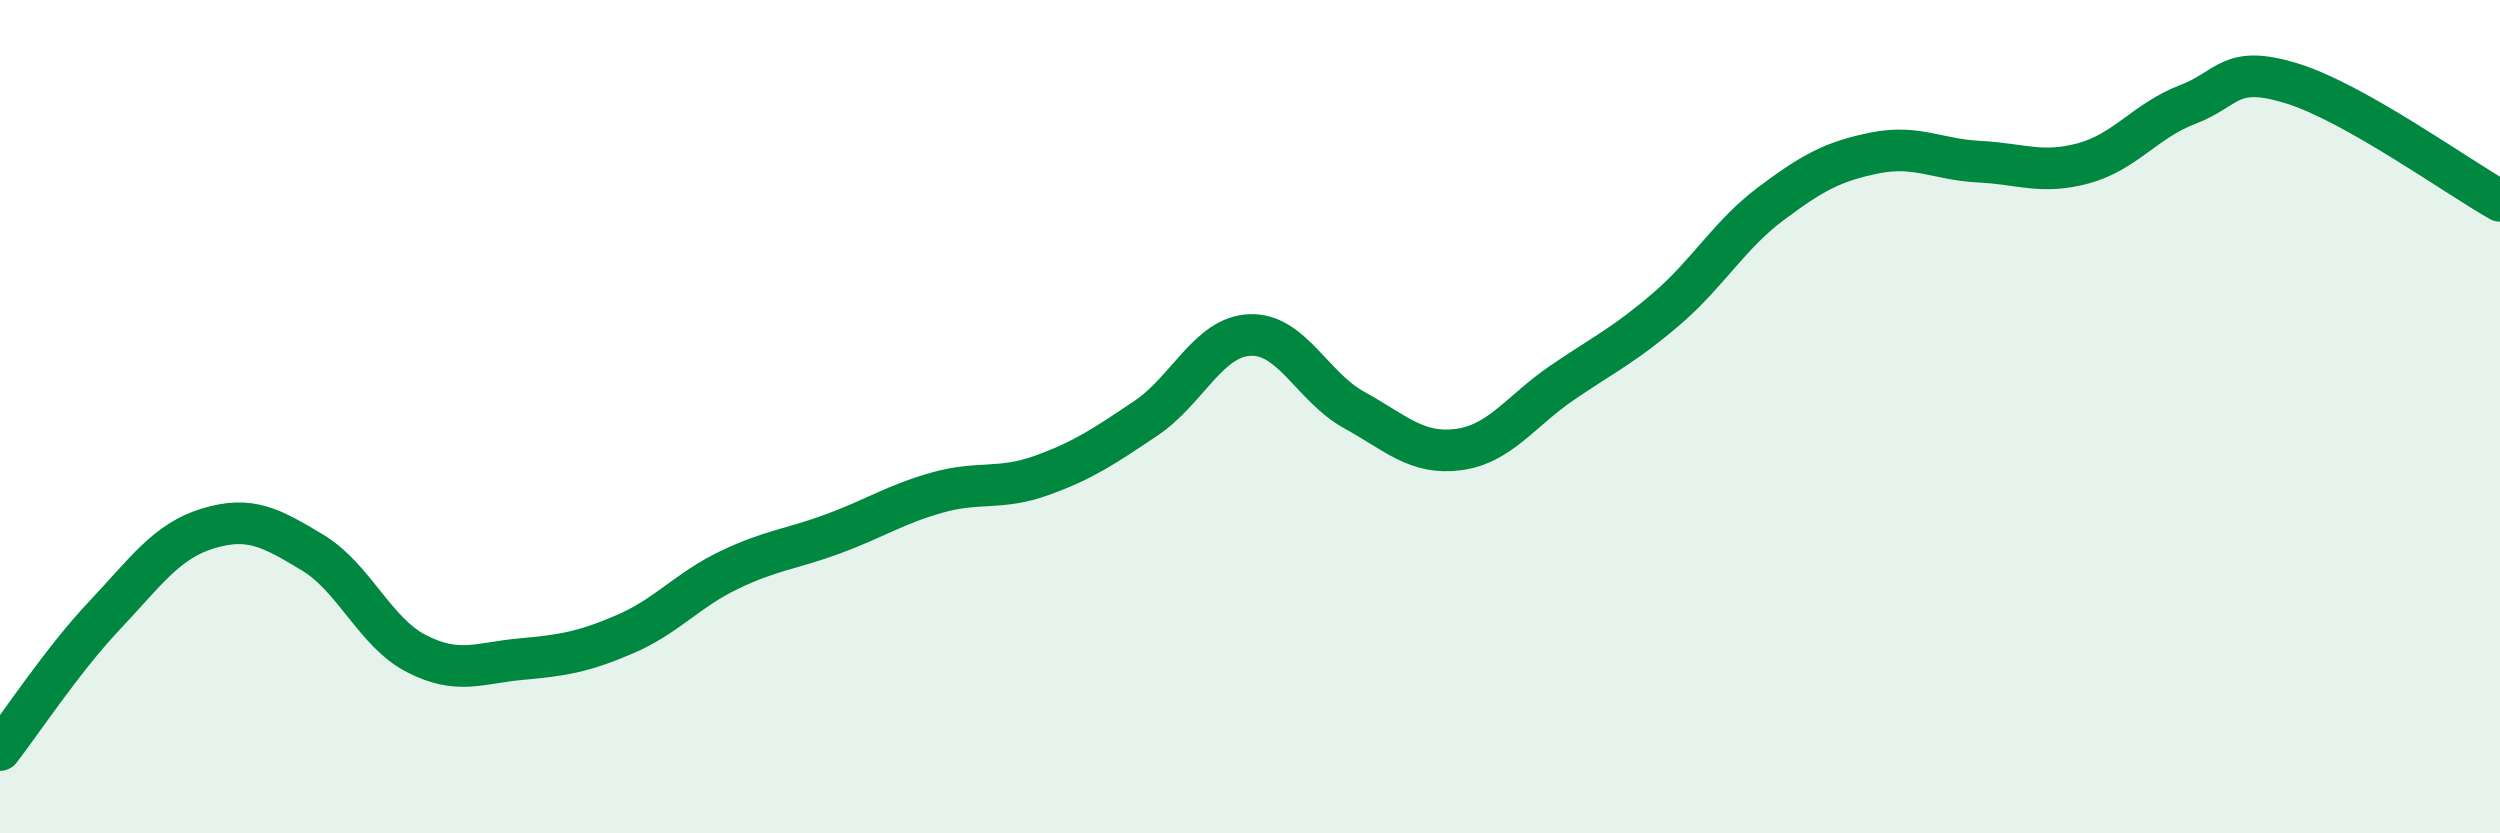
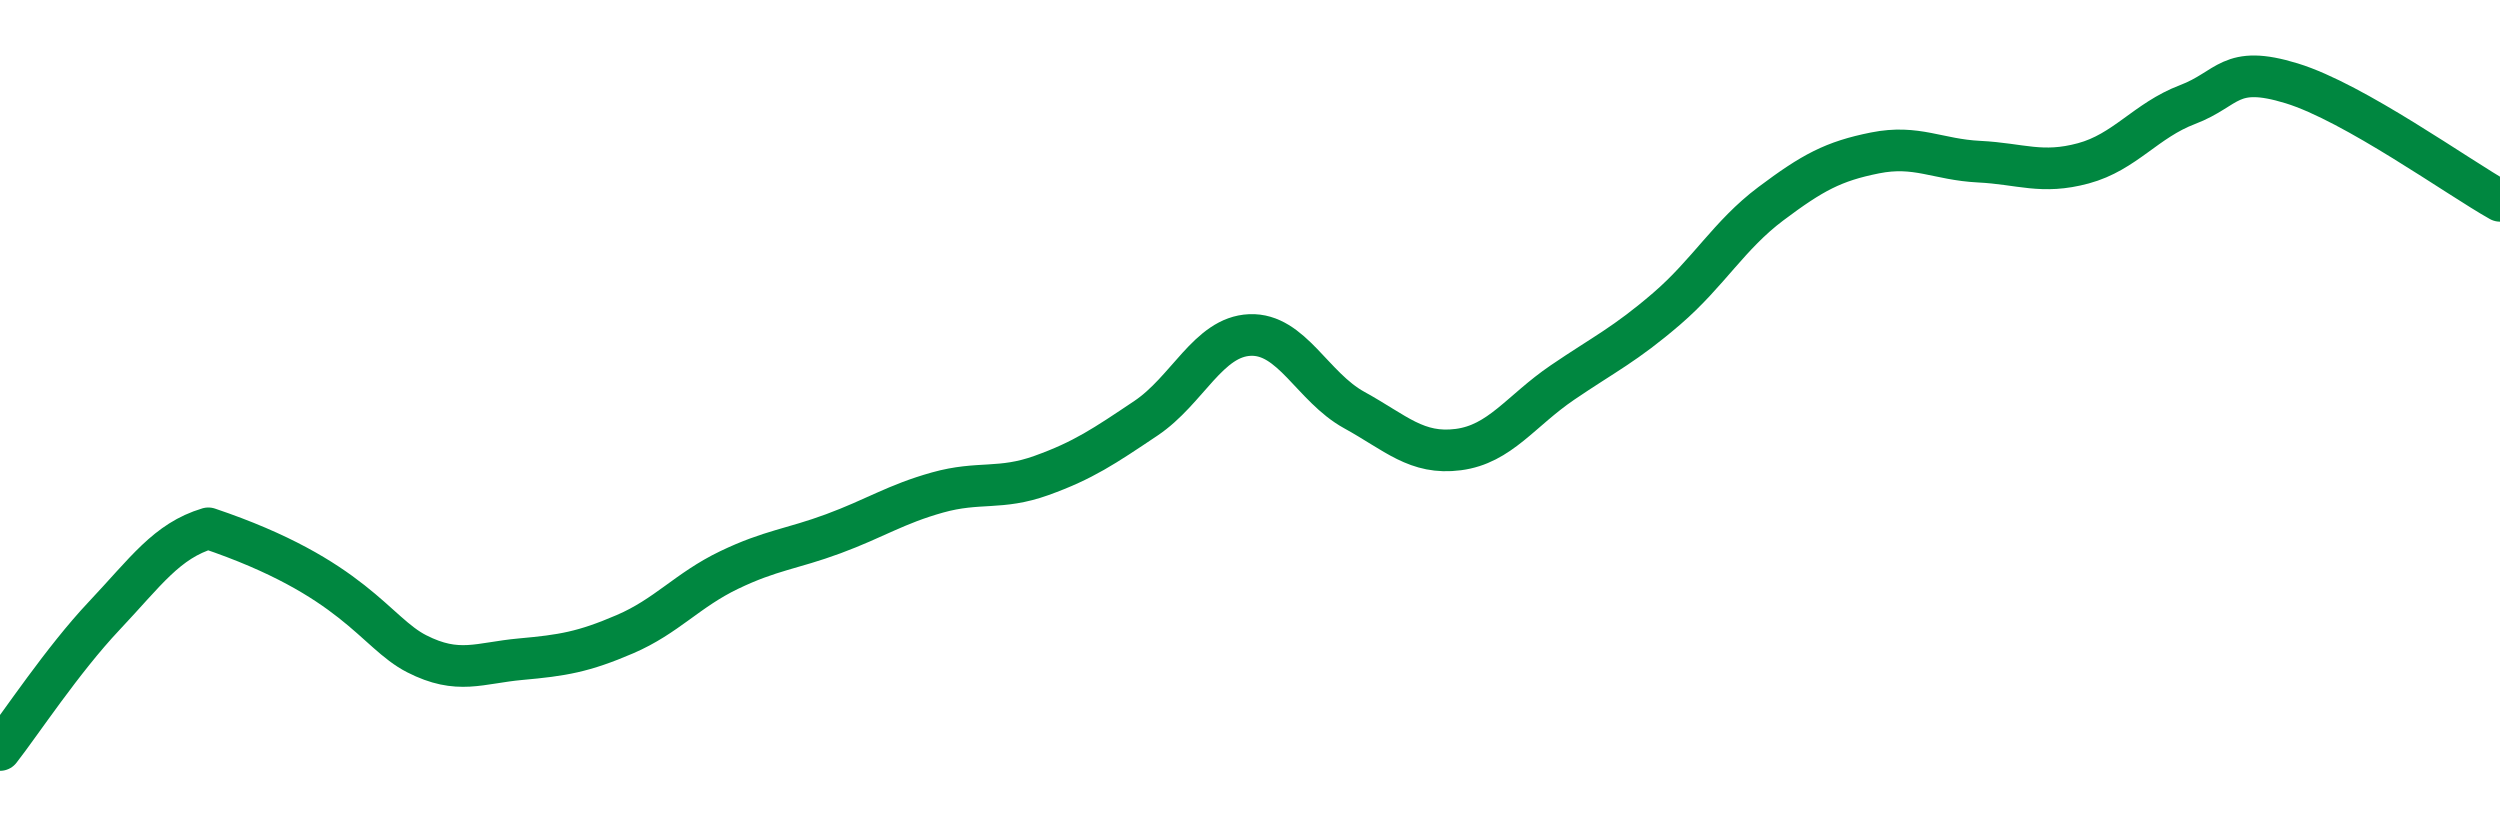
<svg xmlns="http://www.w3.org/2000/svg" width="60" height="20" viewBox="0 0 60 20">
-   <path d="M 0,18 C 0.5,17.36 1.5,15.84 2.5,14.78 C 3.5,13.72 4,12.98 5,12.68 C 6,12.38 6.5,12.66 7.5,13.26 C 8.5,13.86 9,15.18 10,15.69 C 11,16.2 11.5,15.91 12.5,15.82 C 13.5,15.73 14,15.65 15,15.22 C 16,14.79 16.5,14.16 17.5,13.68 C 18.5,13.2 19,13.18 20,12.81 C 21,12.44 21.5,12.1 22.5,11.82 C 23.5,11.54 24,11.77 25,11.41 C 26,11.05 26.5,10.71 27.5,10.04 C 28.5,9.37 29,8.08 30,8.04 C 31,8 31.5,9.29 32.5,9.84 C 33.5,10.39 34,10.92 35,10.79 C 36,10.66 36.5,9.86 37.5,9.18 C 38.5,8.5 39,8.27 40,7.41 C 41,6.55 41.5,5.64 42.5,4.89 C 43.5,4.14 44,3.87 45,3.67 C 46,3.47 46.5,3.83 47.5,3.88 C 48.5,3.93 49,4.19 50,3.92 C 51,3.65 51.5,2.89 52.5,2.51 C 53.5,2.13 53.5,1.54 55,2 C 56.5,2.46 59,4.26 60,4.82L60 20L0 20Z" fill="#008740" opacity="0.1" stroke-linecap="round" stroke-linejoin="round" />
-   <path d="M 0,18 C 0.5,17.36 1.5,15.84 2.5,14.78 C 3.5,13.72 4,12.98 5,12.68 C 6,12.38 6.5,12.66 7.5,13.26 C 8.5,13.86 9,15.18 10,15.69 C 11,16.2 11.5,15.91 12.5,15.82 C 13.5,15.73 14,15.65 15,15.22 C 16,14.79 16.5,14.16 17.5,13.68 C 18.5,13.2 19,13.18 20,12.81 C 21,12.44 21.5,12.1 22.5,11.82 C 23.5,11.54 24,11.77 25,11.41 C 26,11.05 26.5,10.71 27.5,10.04 C 28.5,9.37 29,8.08 30,8.04 C 31,8 31.5,9.29 32.5,9.84 C 33.5,10.39 34,10.92 35,10.79 C 36,10.66 36.5,9.86 37.5,9.18 C 38.5,8.5 39,8.27 40,7.41 C 41,6.55 41.5,5.64 42.5,4.89 C 43.5,4.14 44,3.87 45,3.67 C 46,3.47 46.5,3.83 47.5,3.88 C 48.5,3.93 49,4.19 50,3.92 C 51,3.65 51.5,2.89 52.5,2.51 C 53.5,2.13 53.5,1.54 55,2 C 56.5,2.46 59,4.26 60,4.82" stroke="#008740" stroke-width="1" fill="none" stroke-linecap="round" stroke-linejoin="round" />
+   <path d="M 0,18 C 0.5,17.36 1.5,15.84 2.5,14.78 C 3.5,13.72 4,12.98 5,12.68 C 8.5,13.86 9,15.18 10,15.69 C 11,16.2 11.5,15.91 12.5,15.82 C 13.5,15.73 14,15.65 15,15.22 C 16,14.79 16.5,14.16 17.5,13.68 C 18.5,13.2 19,13.18 20,12.81 C 21,12.44 21.5,12.1 22.5,11.82 C 23.5,11.54 24,11.77 25,11.41 C 26,11.05 26.5,10.71 27.5,10.04 C 28.5,9.37 29,8.08 30,8.04 C 31,8 31.5,9.29 32.5,9.84 C 33.5,10.39 34,10.92 35,10.79 C 36,10.66 36.5,9.86 37.5,9.18 C 38.5,8.5 39,8.27 40,7.41 C 41,6.55 41.5,5.64 42.5,4.89 C 43.5,4.14 44,3.87 45,3.67 C 46,3.47 46.5,3.83 47.5,3.88 C 48.5,3.93 49,4.19 50,3.92 C 51,3.65 51.5,2.89 52.5,2.51 C 53.5,2.13 53.5,1.54 55,2 C 56.5,2.46 59,4.26 60,4.82" stroke="#008740" stroke-width="1" fill="none" stroke-linecap="round" stroke-linejoin="round" />
</svg>